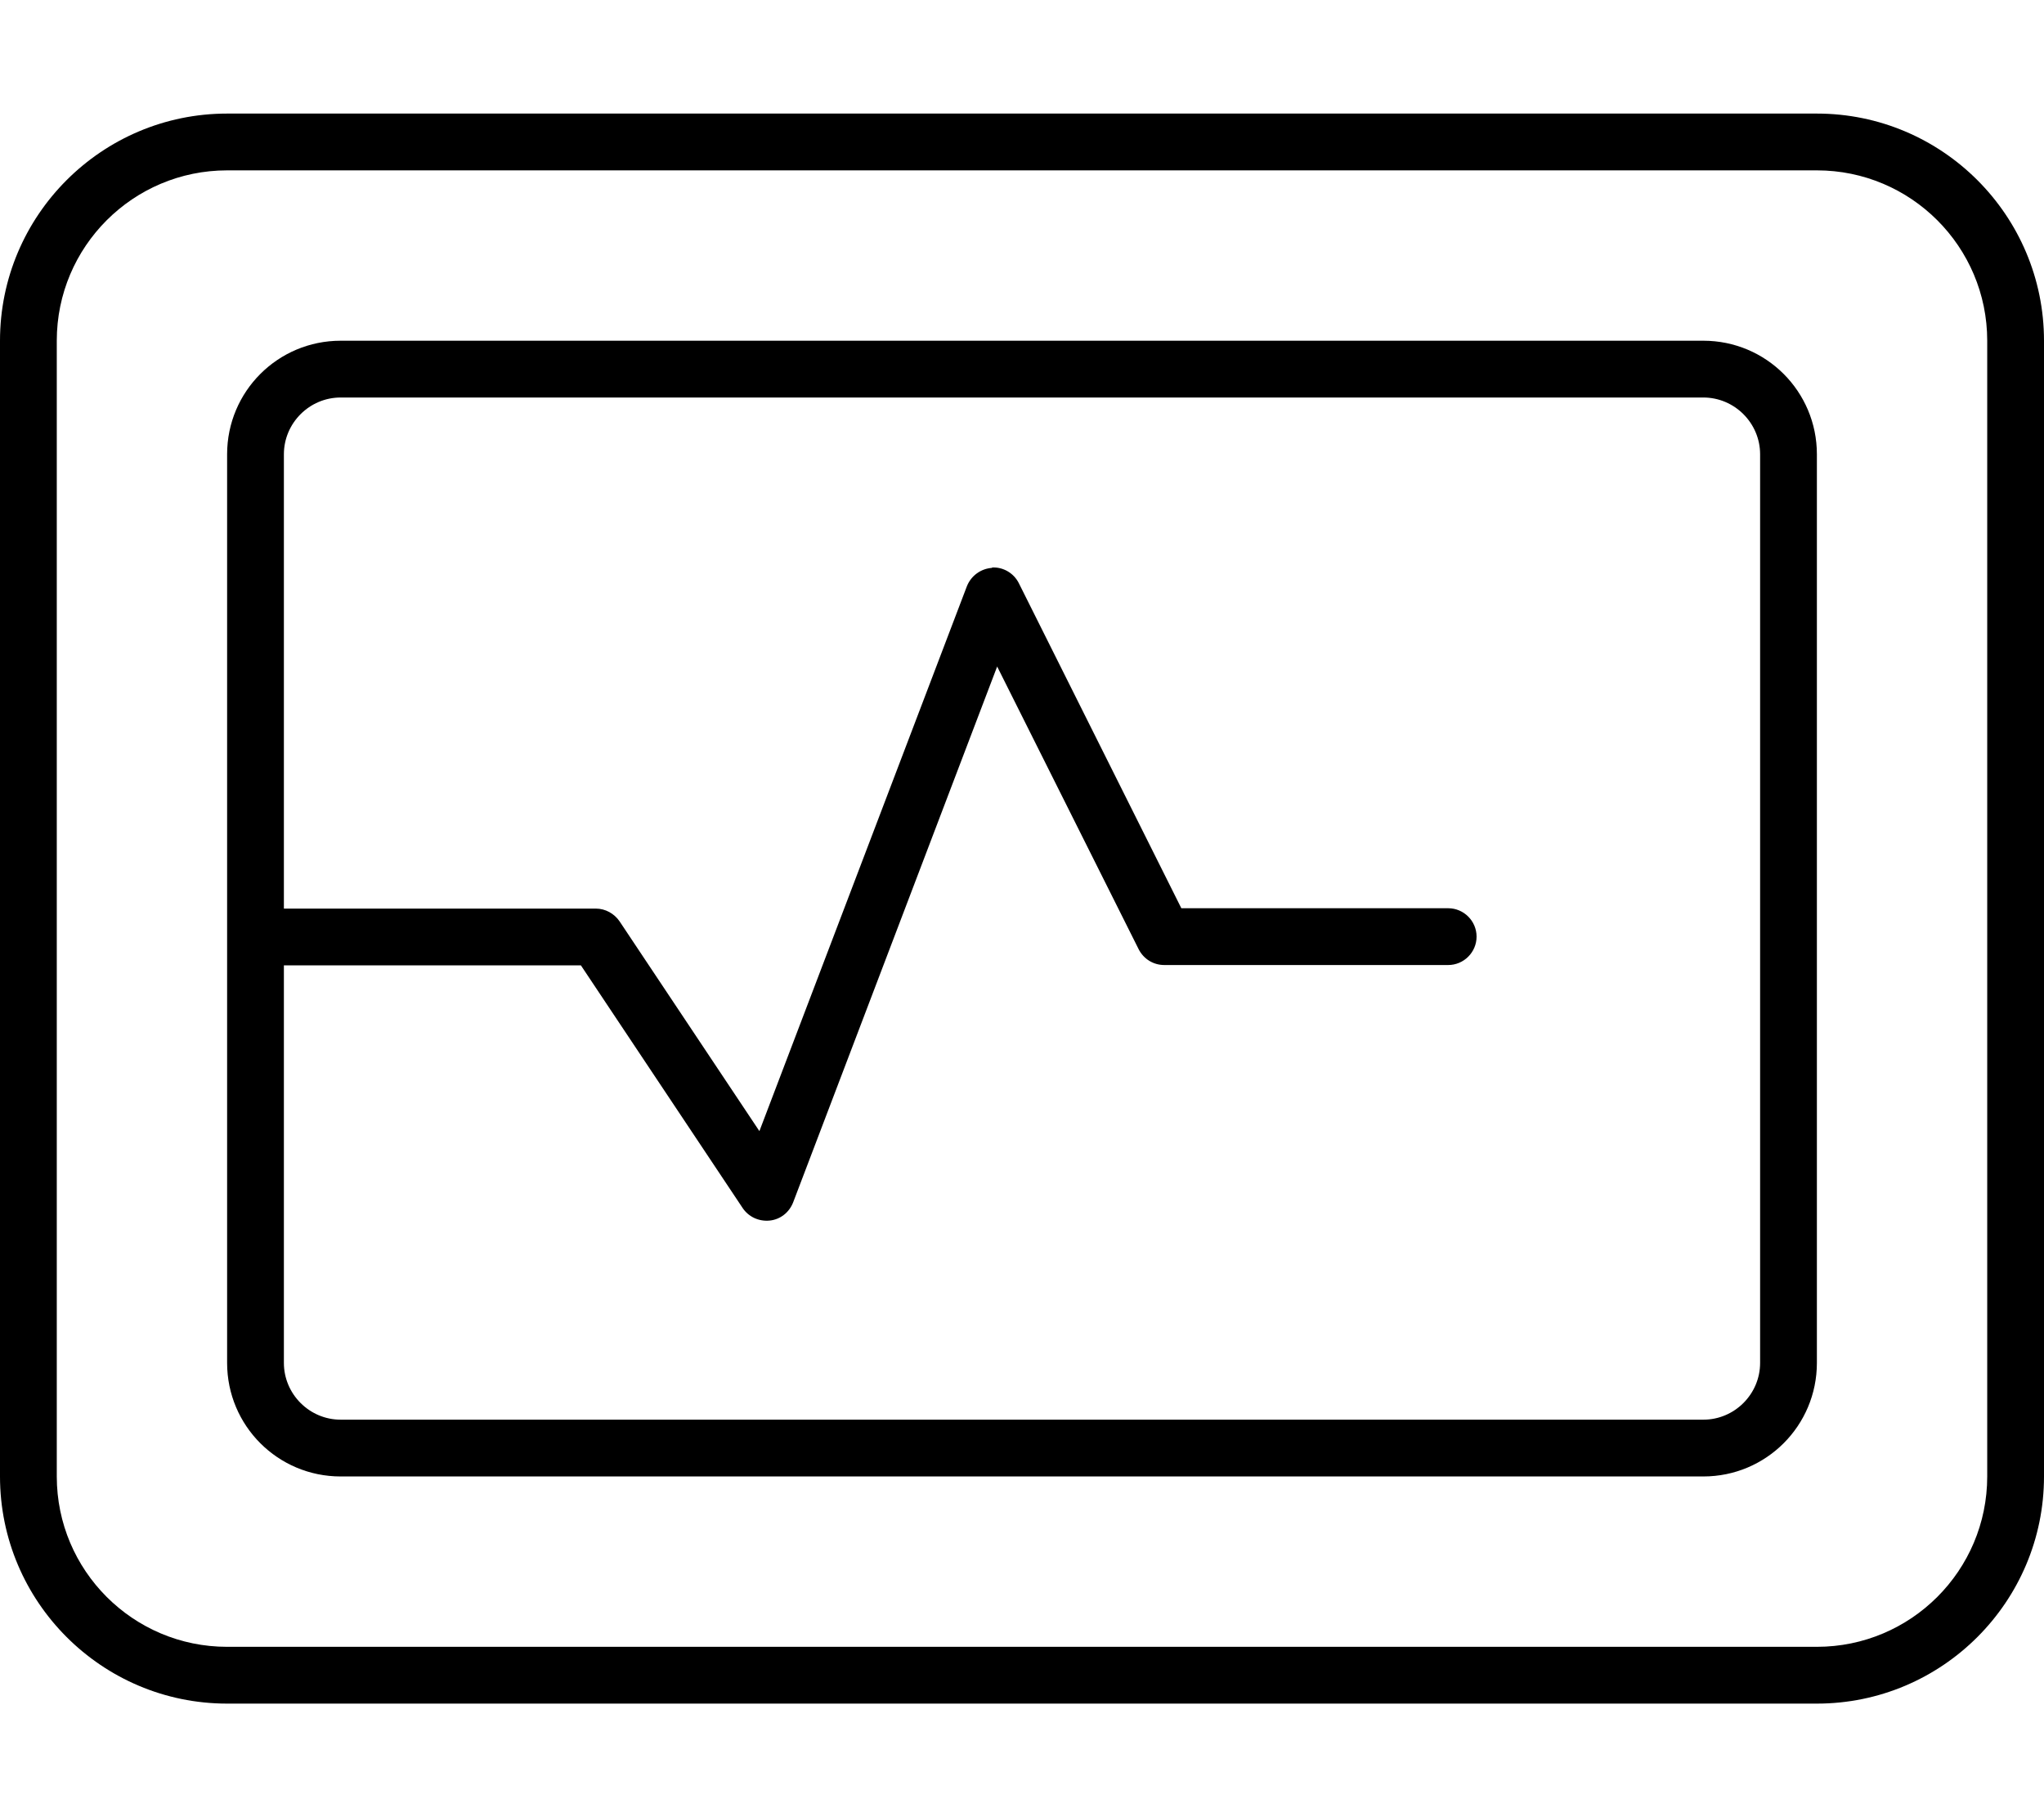
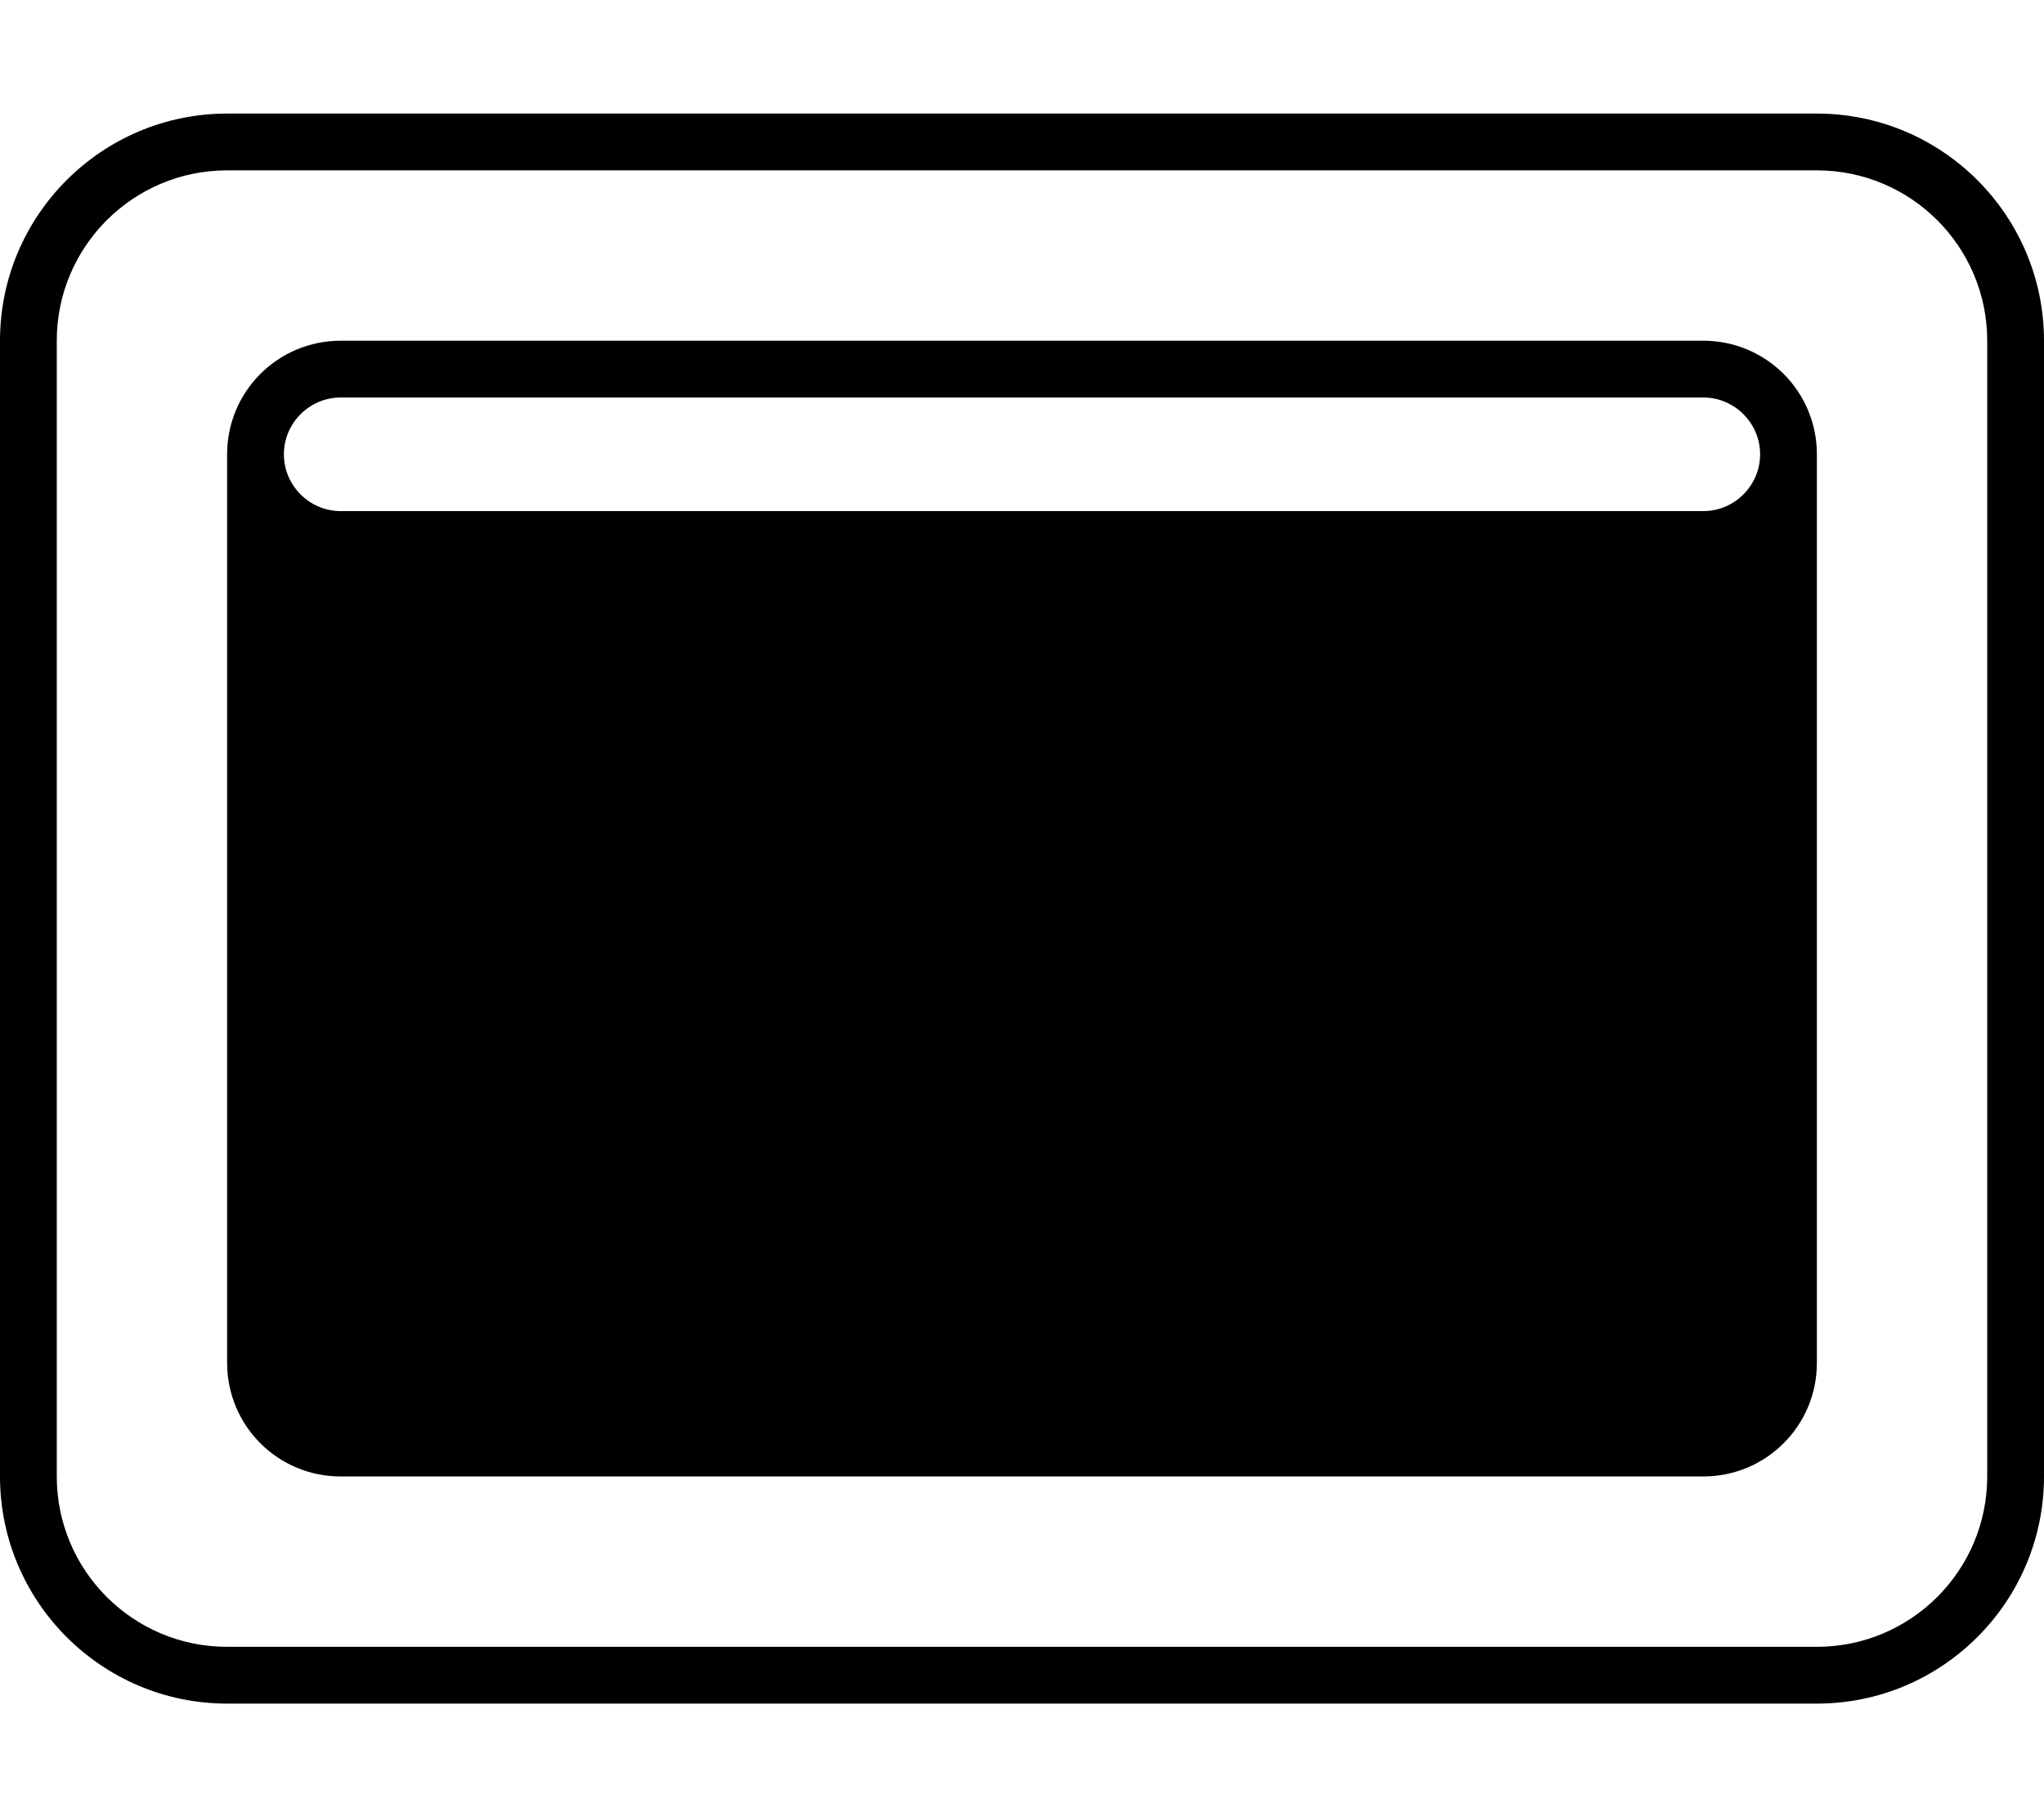
<svg xmlns="http://www.w3.org/2000/svg" viewBox="0 0 576 512">
-   <path d="M512 48c26.5 0 48 21.5 48 48V416c0 26.5-21.5 48-48 48H64c-26.5 0-48-21.5-48-48V96c0-26.5 21.5-48 48-48H512zM64 32C28.7 32 0 60.7 0 96V416c0 35.3 28.7 64 64 64H512c35.3 0 64-28.7 64-64V96c0-35.3-28.7-64-64-64H64zM279.6 160c-3.2 .2-5.9 2.2-7.1 5.1L214 318.7l-39.4-59.1c-1.5-2.2-4-3.6-6.7-3.6H80V128c0-8.8 7.2-16 16-16H480c8.8 0 16 7.2 16 16V384c0 8.8-7.2 16-16 16H96c-8.8 0-16-7.2-16-16V272h83.7l45.6 68.4c1.7 2.5 4.6 3.8 7.6 3.5s5.5-2.3 6.6-5.1l57.5-151 39.9 79.7c1.4 2.7 4.1 4.4 7.2 4.4h80c4.4 0 8-3.6 8-8s-3.6-8-8-8H332.9l-45.8-91.6c-1.4-2.8-4.4-4.6-7.6-4.4zM64 128V384c0 17.7 14.3 32 32 32H480c17.7 0 32-14.3 32-32V128c0-17.7-14.3-32-32-32H96c-17.7 0-32 14.3-32 32z" />
+   <path d="M512 48c26.5 0 48 21.5 48 48V416c0 26.5-21.5 48-48 48H64c-26.5 0-48-21.5-48-48V96c0-26.5 21.5-48 48-48H512zM64 32C28.7 32 0 60.7 0 96V416c0 35.3 28.7 64 64 64H512c35.3 0 64-28.7 64-64V96c0-35.3-28.7-64-64-64H64zM279.6 160c-3.2 .2-5.9 2.2-7.1 5.1L214 318.7l-39.4-59.1c-1.5-2.2-4-3.6-6.7-3.6H80V128c0-8.8 7.2-16 16-16H480c8.8 0 16 7.2 16 16c0 8.8-7.2 16-16 16H96c-8.8 0-16-7.2-16-16V272h83.7l45.6 68.4c1.7 2.5 4.6 3.8 7.6 3.5s5.5-2.3 6.6-5.1l57.5-151 39.9 79.7c1.4 2.7 4.1 4.4 7.2 4.4h80c4.4 0 8-3.6 8-8s-3.6-8-8-8H332.9l-45.8-91.6c-1.4-2.8-4.4-4.6-7.6-4.4zM64 128V384c0 17.7 14.3 32 32 32H480c17.7 0 32-14.3 32-32V128c0-17.7-14.3-32-32-32H96c-17.7 0-32 14.3-32 32z" />
</svg>